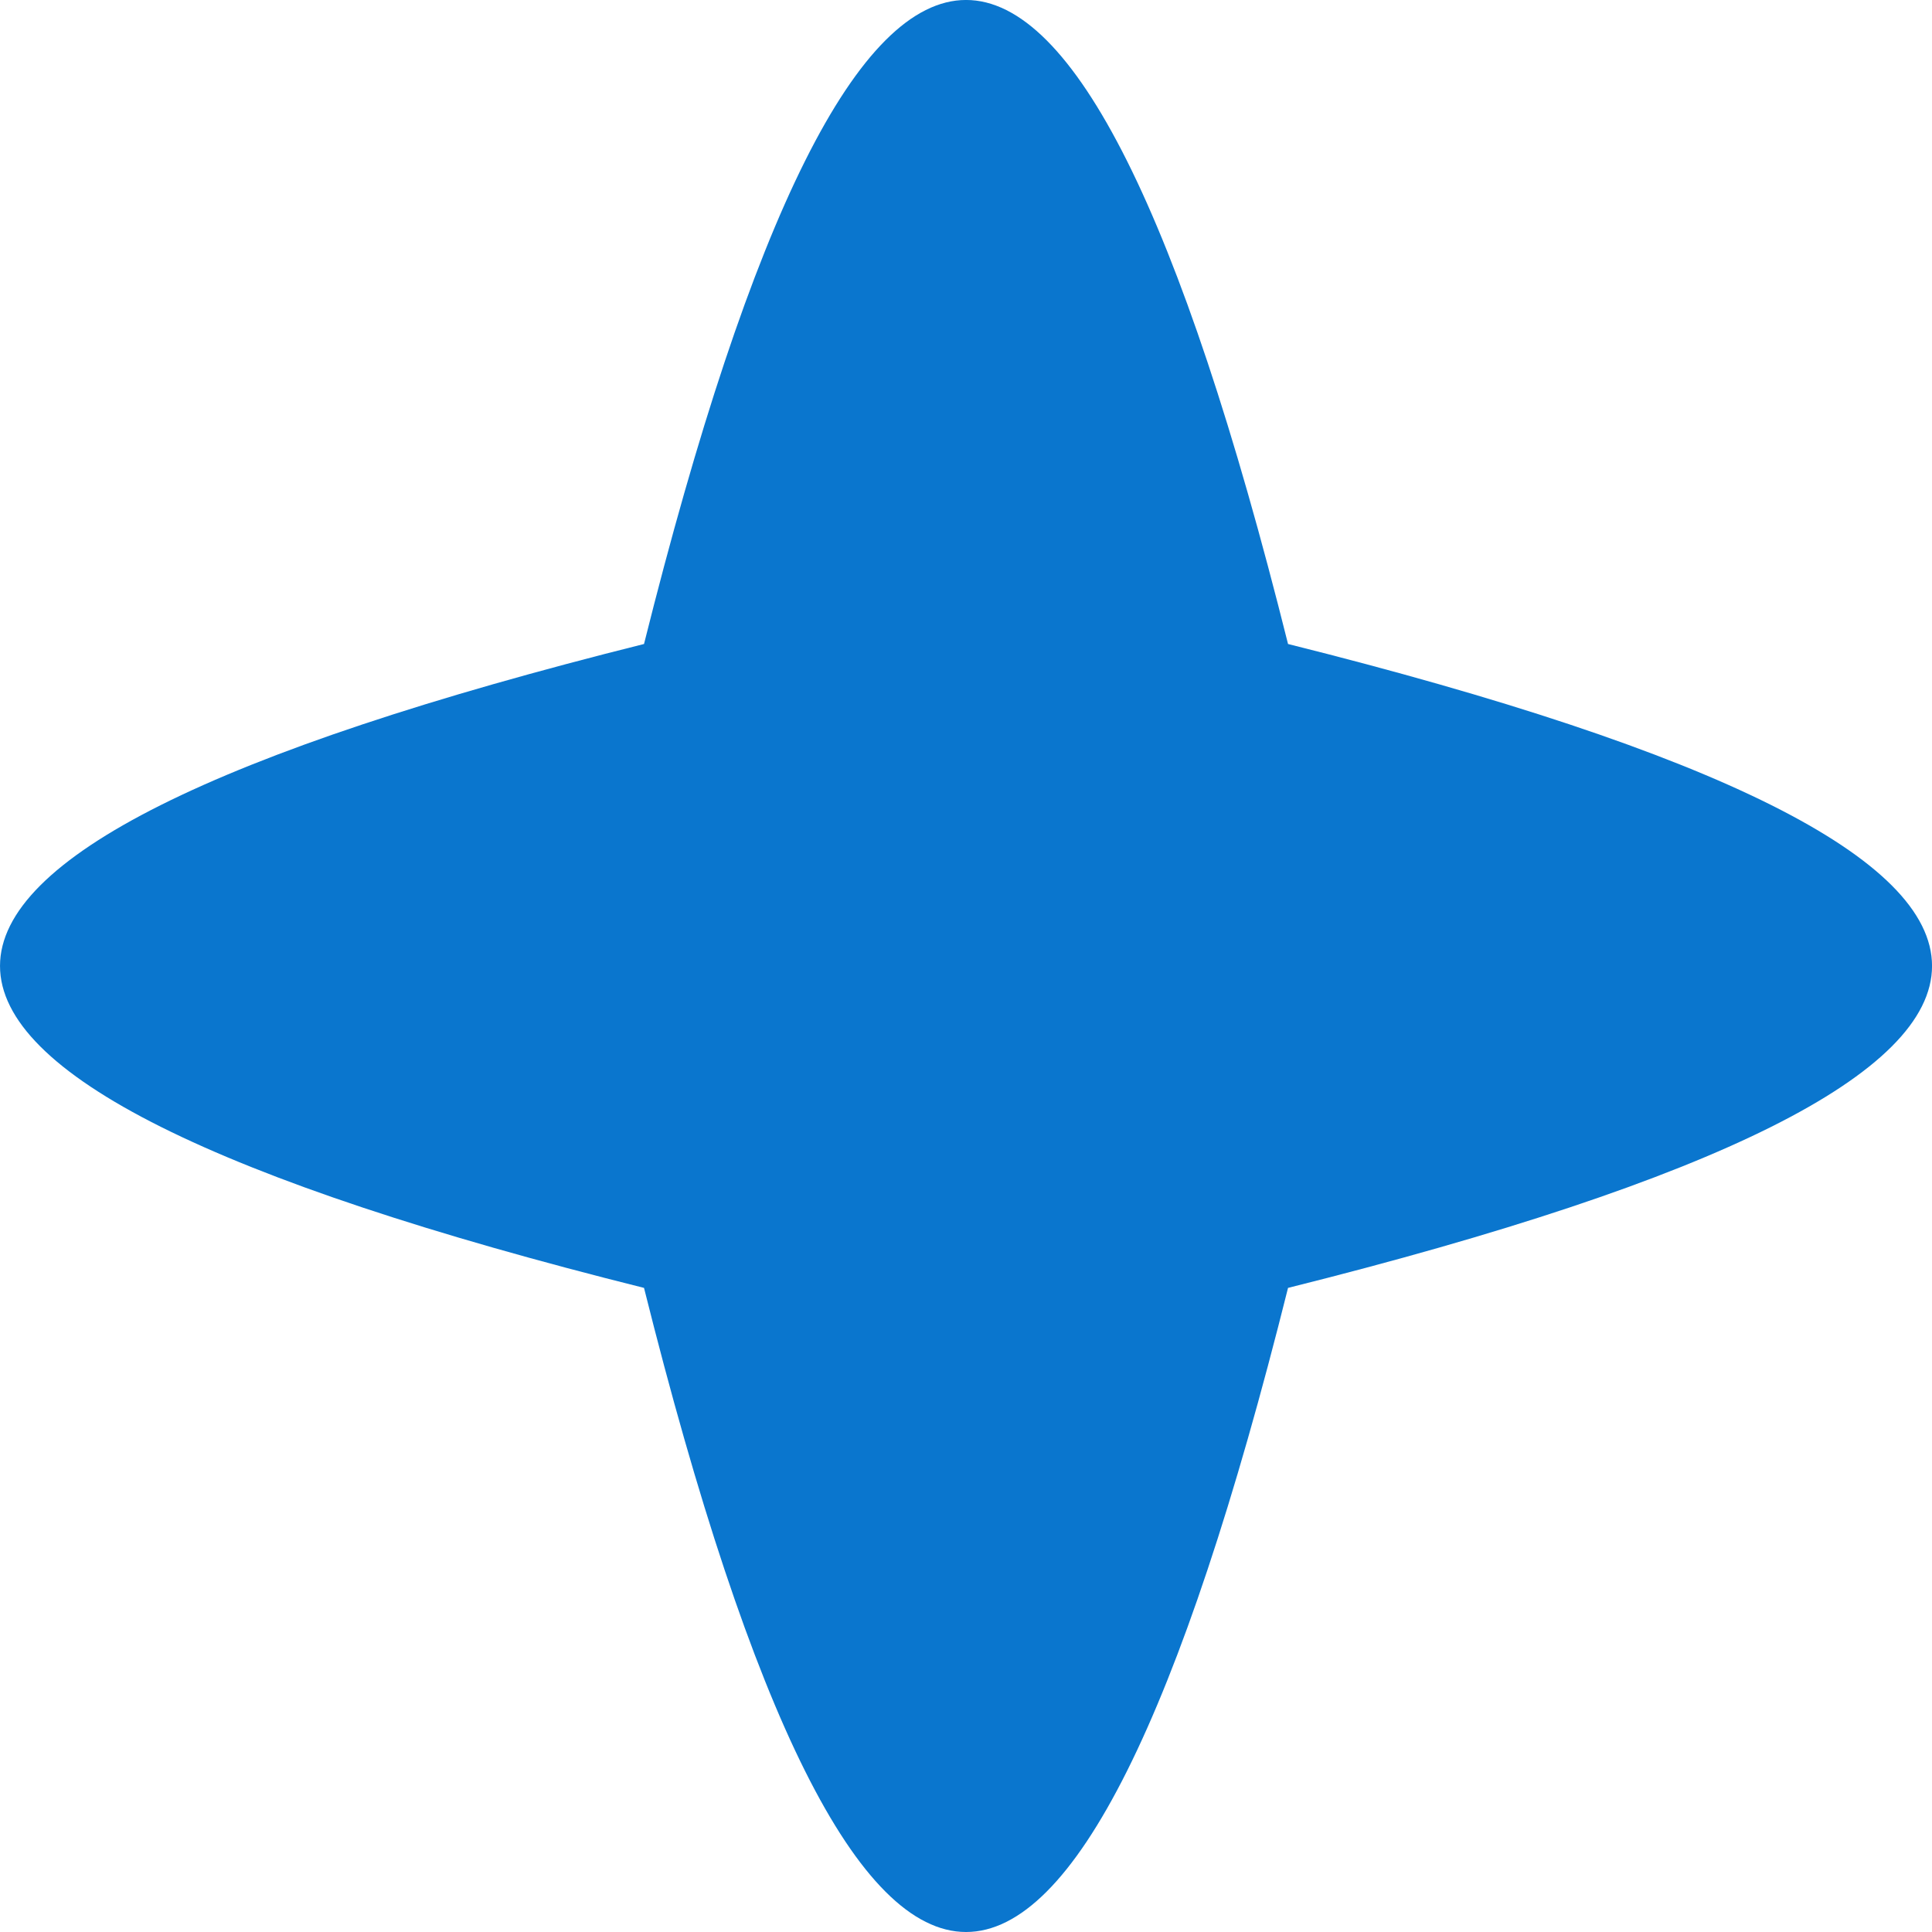
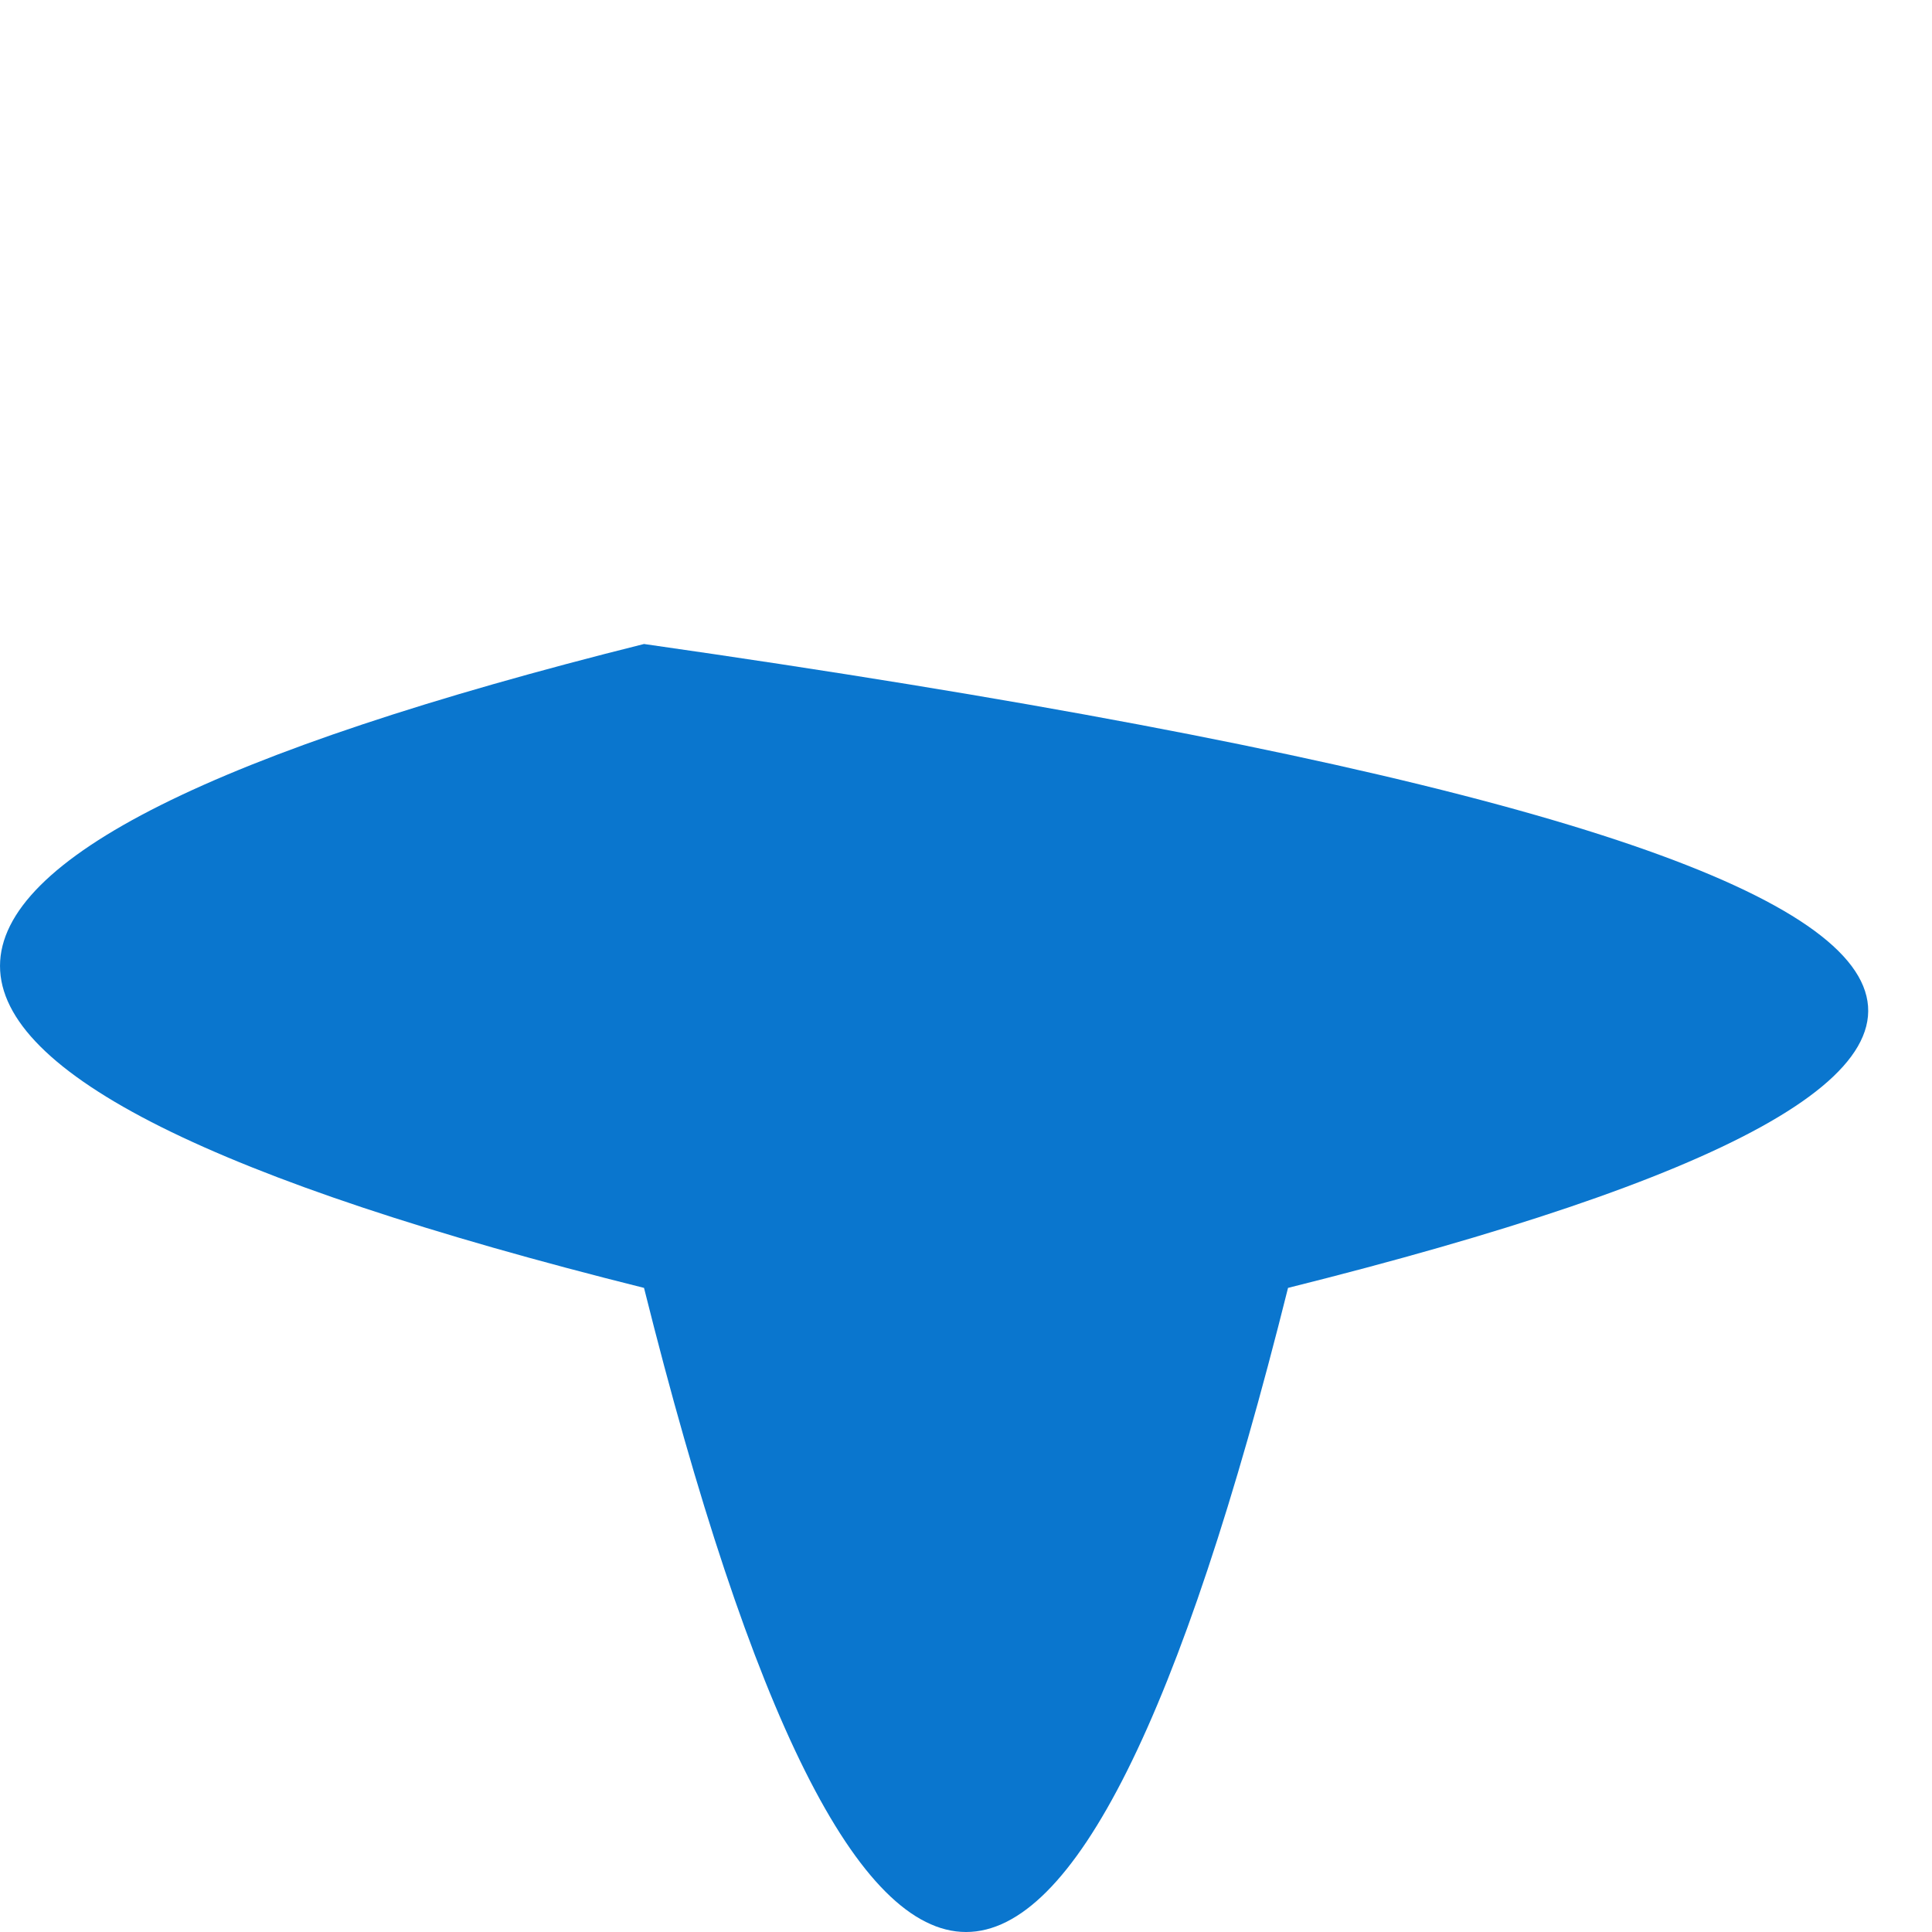
<svg xmlns="http://www.w3.org/2000/svg" height="12.333" width="12.333" preserveAspectRatio="none" viewBox="5.19 5.395 37.1 37.101">
-   <path fill="#0A76CE" fill-rule="nonzero" d="M17.557 30.127C1.068 26.006 1.068 21.883 17.557 17.762C21.68 1.272 25.802 1.272 29.924 17.762C46.413 21.883 46.413 26.006 29.924 30.127C25.802 46.619 21.68 46.619 17.557 30.127 Z" />
+   <path fill="#0A76CE" fill-rule="nonzero" d="M17.557 30.127C1.068 26.006 1.068 21.883 17.557 17.762C46.413 21.883 46.413 26.006 29.924 30.127C25.802 46.619 21.68 46.619 17.557 30.127 Z" />
</svg>